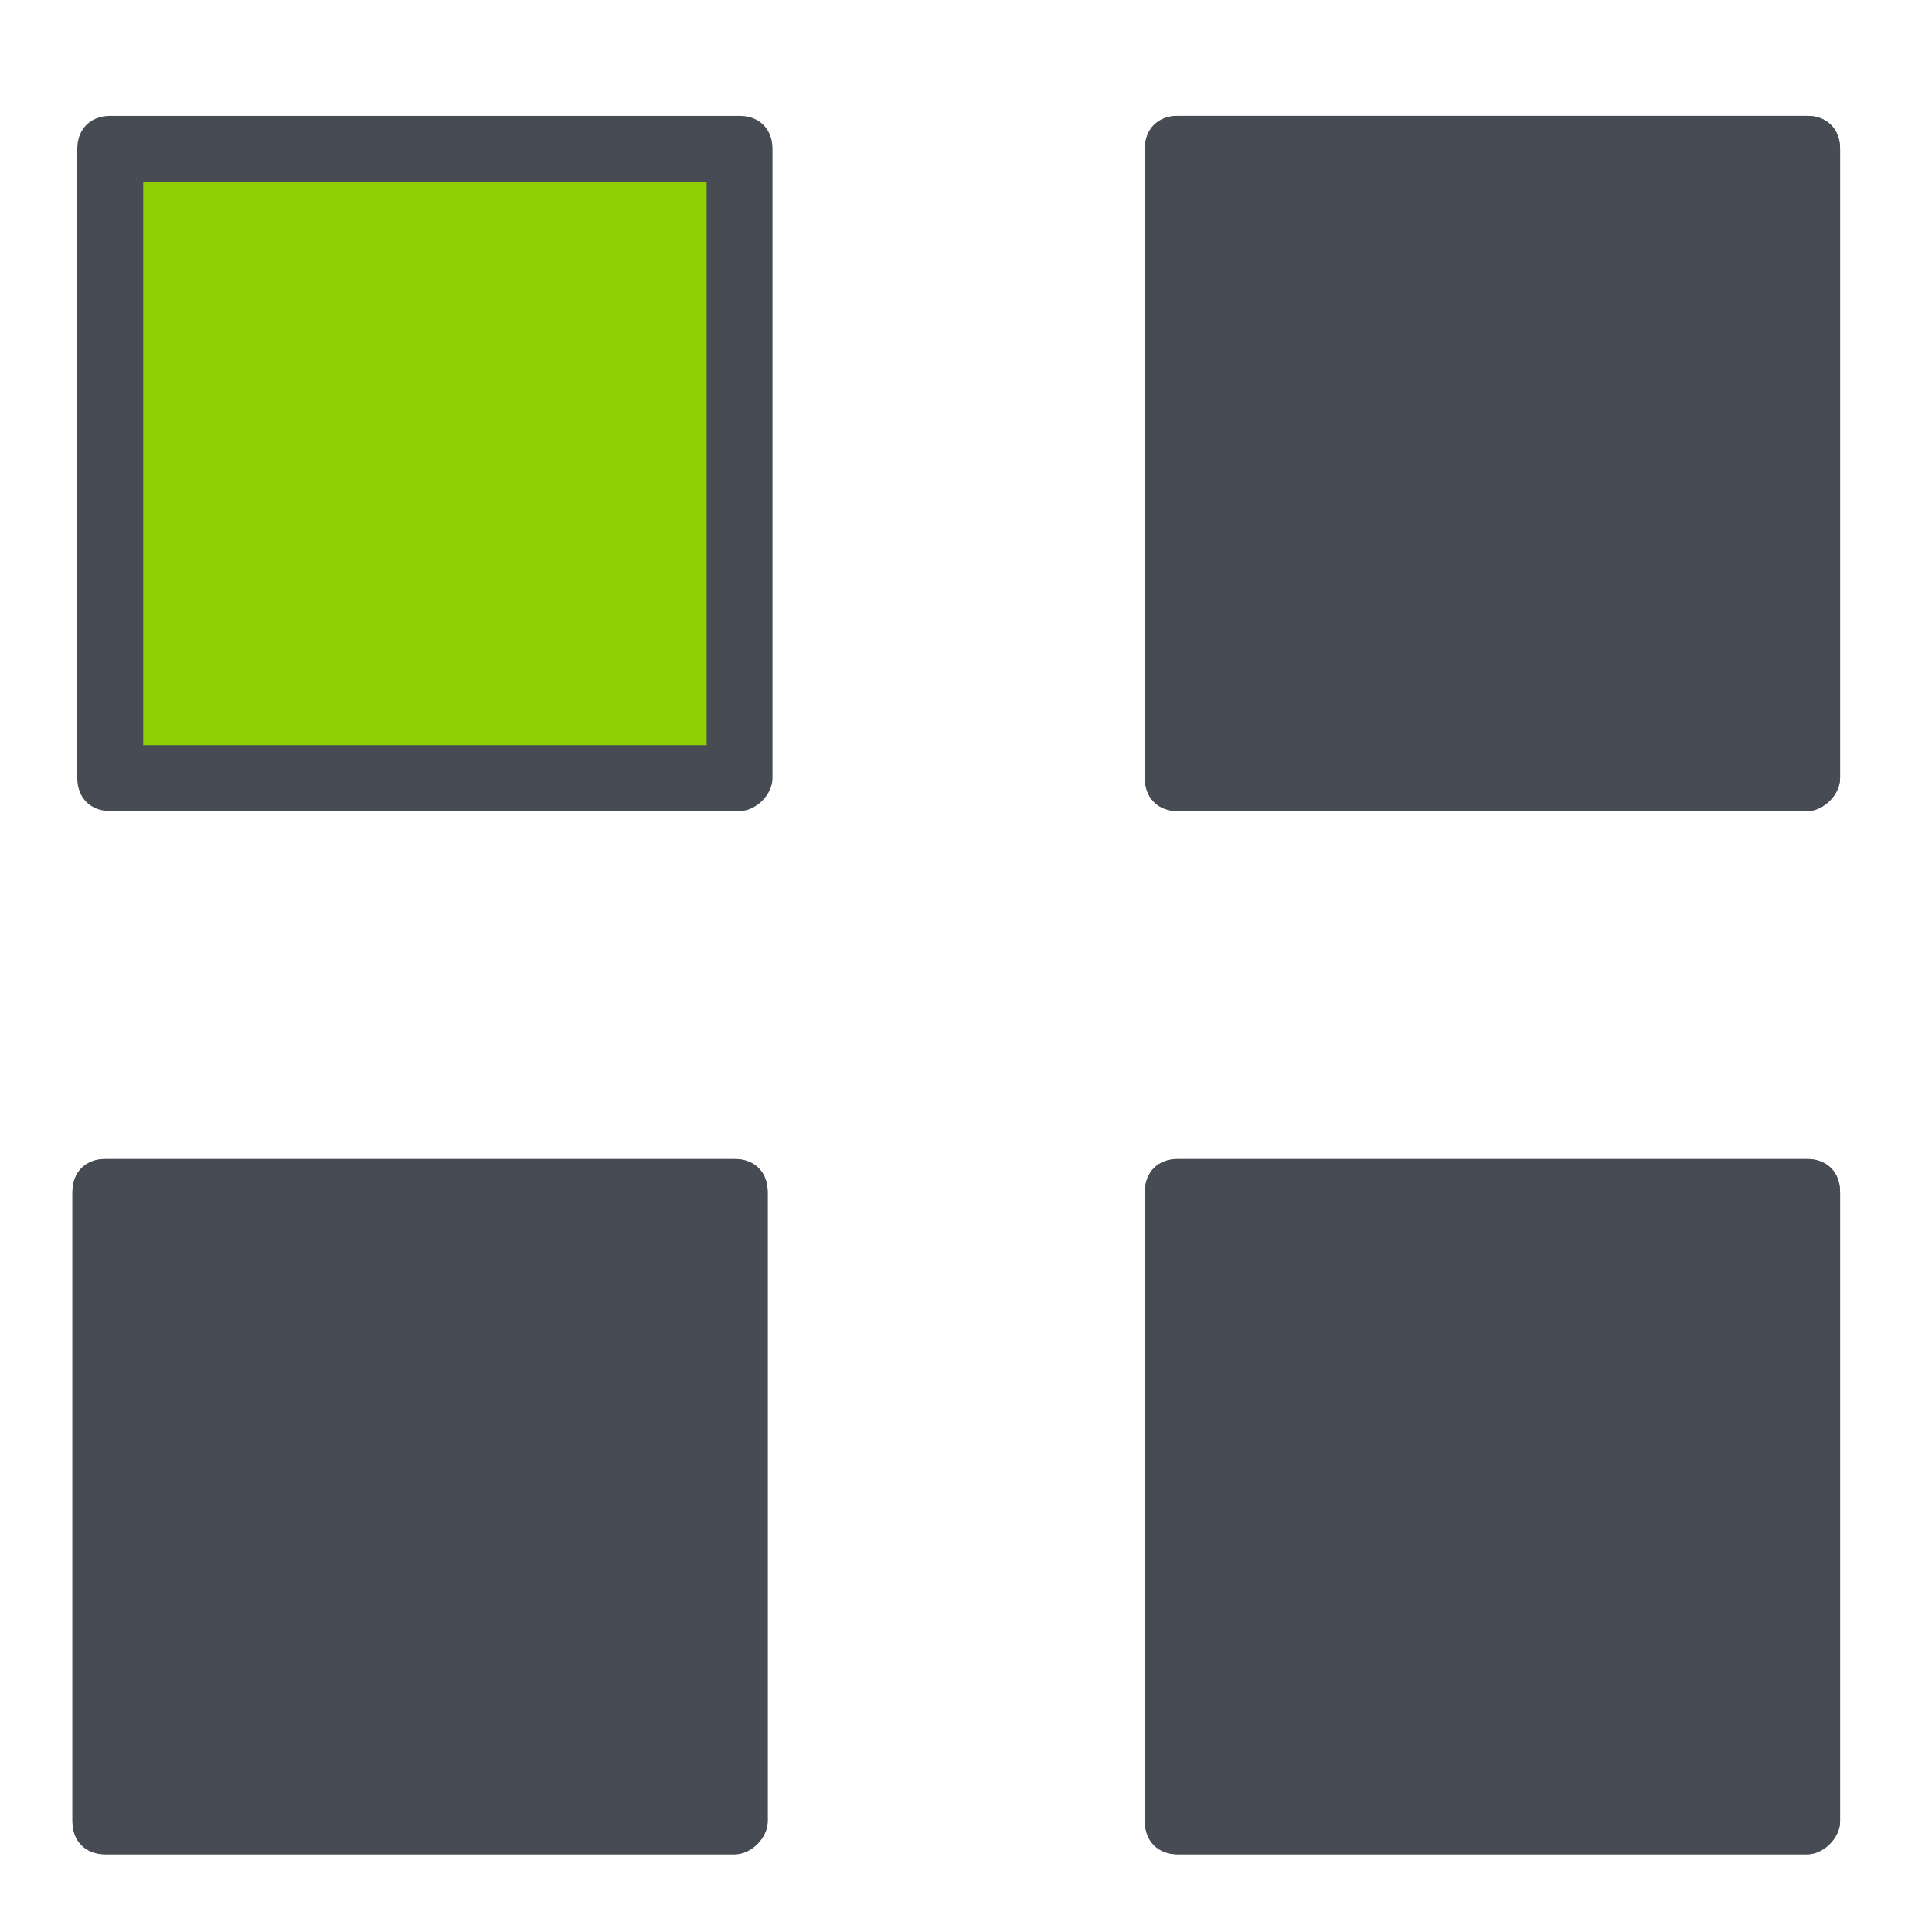
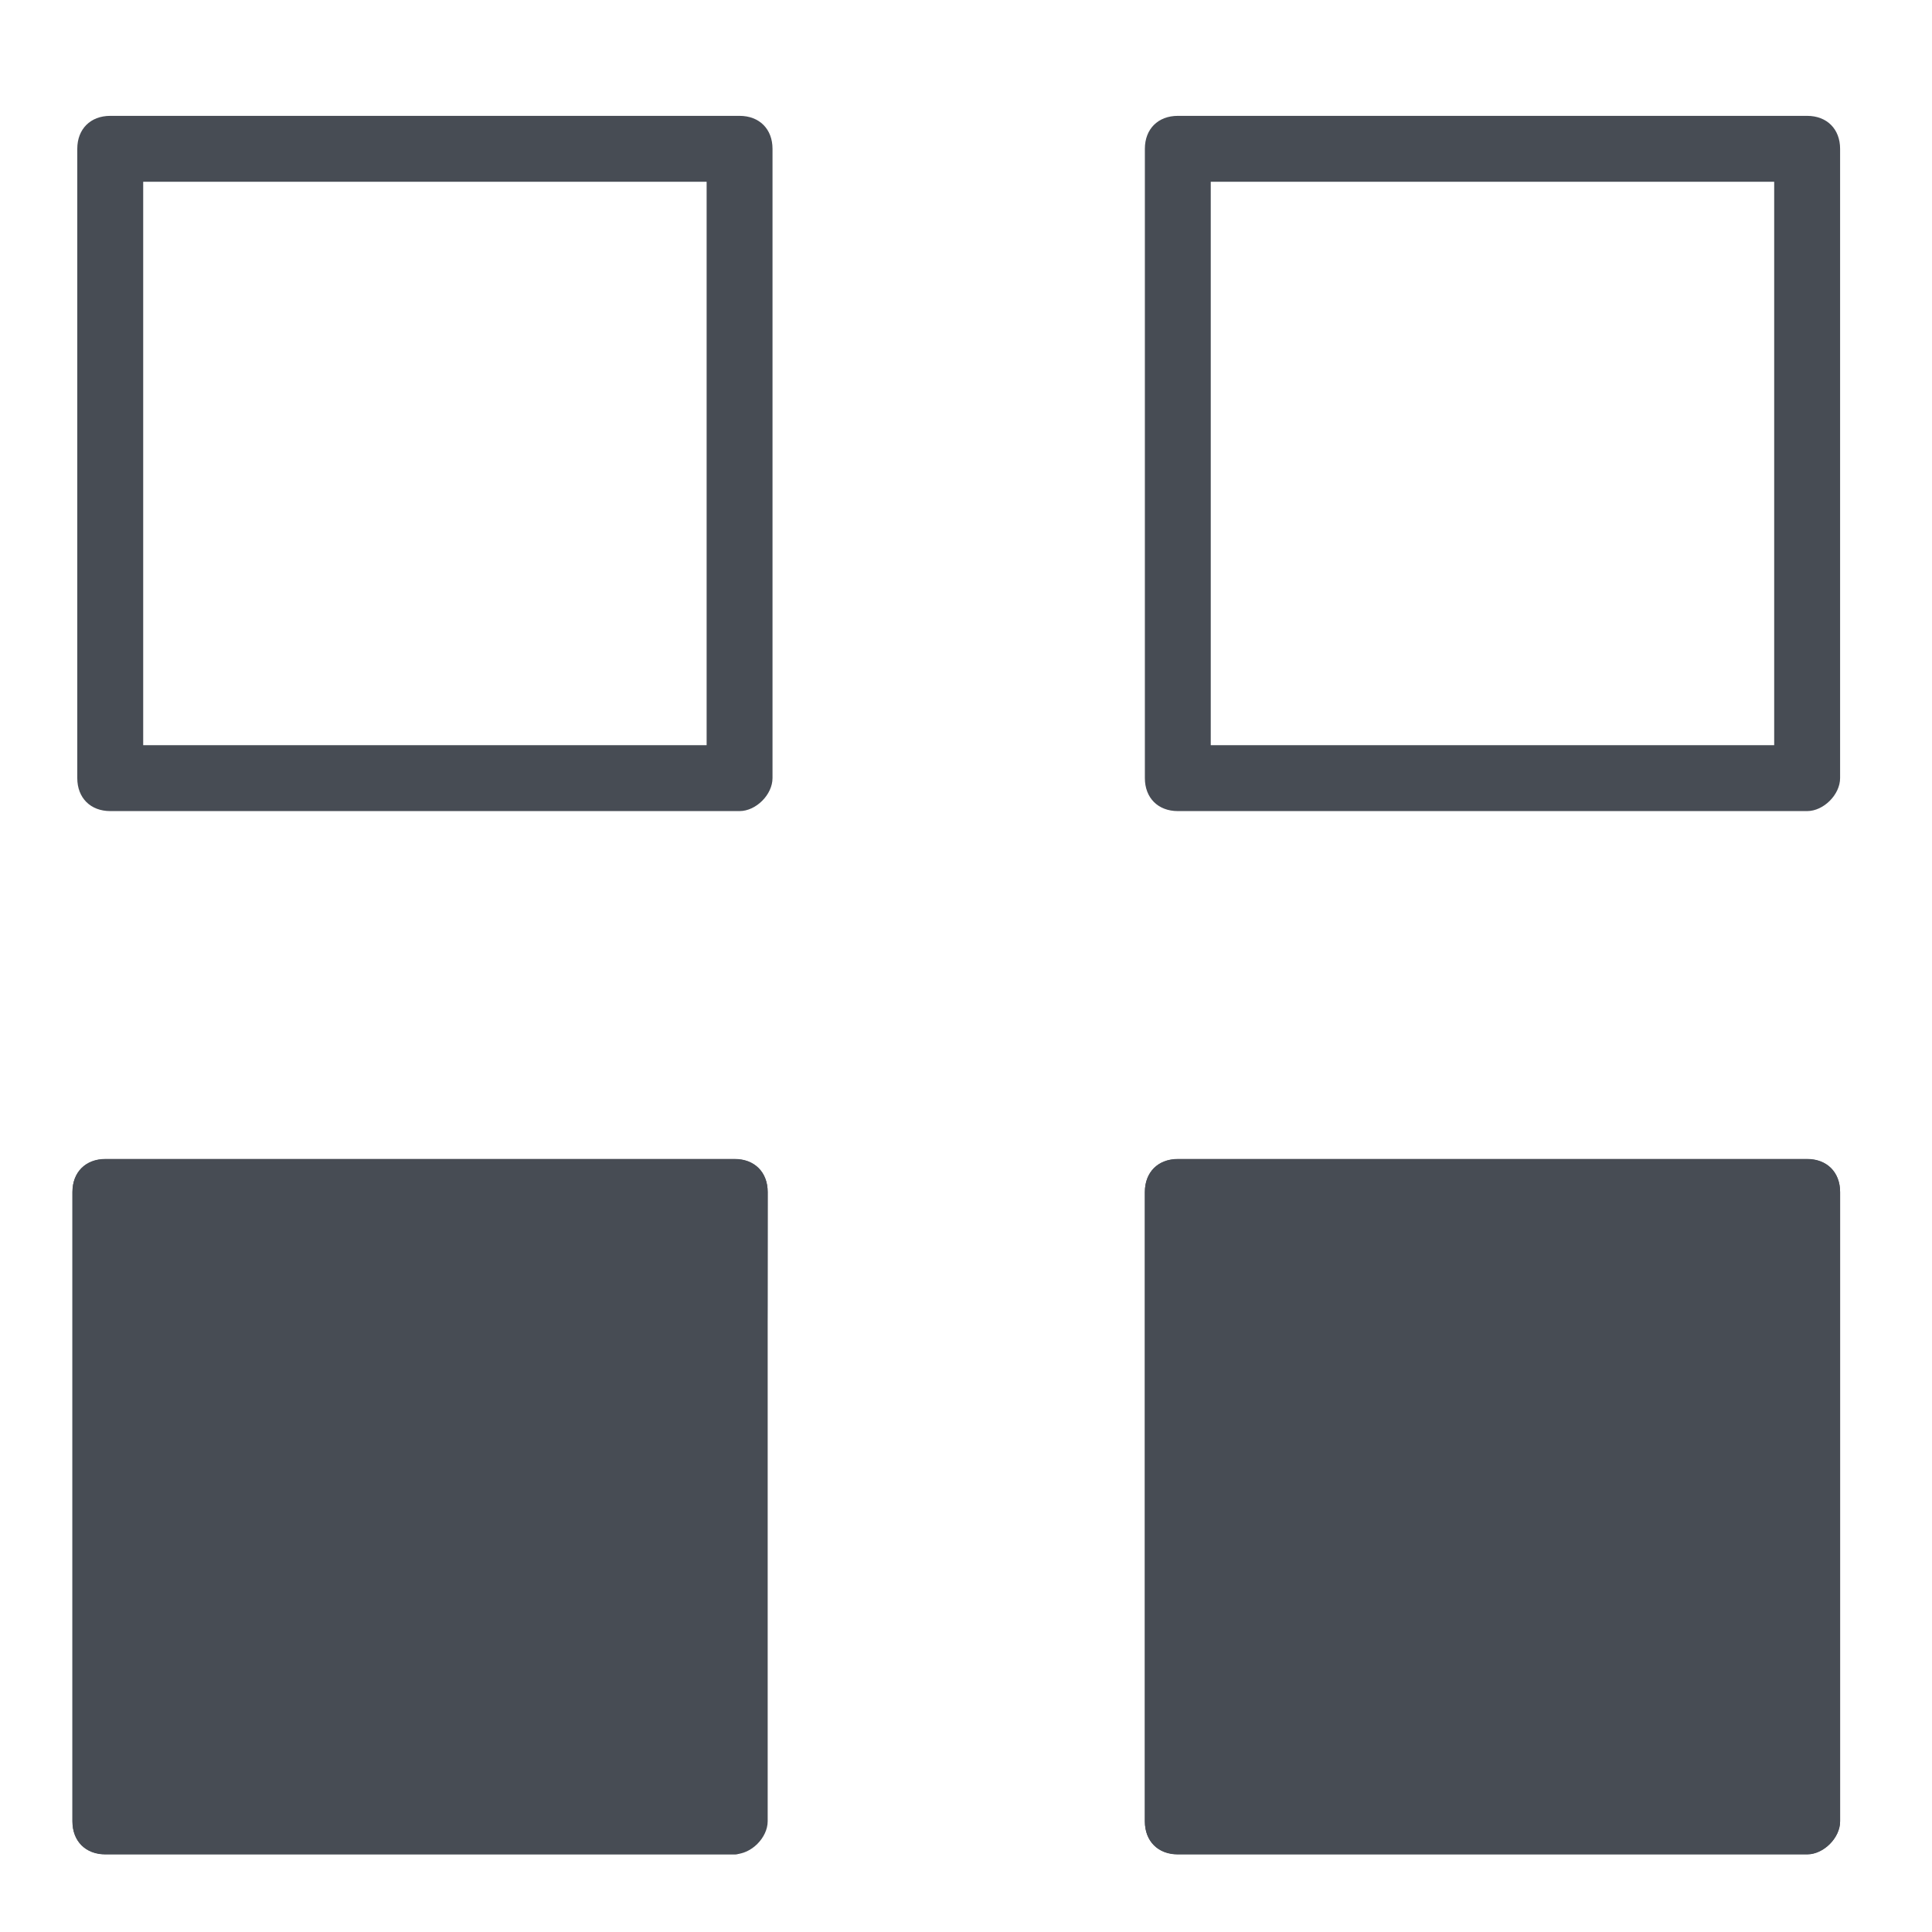
<svg xmlns="http://www.w3.org/2000/svg" width="60" height="60" viewBox="0 0 60 60" fill="none">
-   <path d="M22.968 4.625H3.424V24.169H22.968V4.625Z" fill="#90CE05" />
  <path d="M22.968 25.189H3.424C2.81 25.189 2.4 24.779 2.4 24.165V4.621C2.4 4.007 2.81 3.598 3.424 3.598H22.968C23.582 3.598 23.991 4.007 23.991 4.621V24.165C23.991 24.677 23.48 25.189 22.968 25.189ZM4.447 23.142H21.945V5.644H4.447V23.142Z" fill="#474C54" />
-   <path d="M56.123 25.189H36.578C35.964 25.189 35.555 24.779 35.555 24.165V4.621C35.555 4.007 35.964 3.598 36.578 3.598H56.123C56.736 3.598 57.146 4.007 57.146 4.621V24.165C57.146 24.677 56.634 25.189 56.123 25.189Z" fill="#474C54" />
  <path d="M56.123 57.591H36.578C35.964 57.591 35.555 57.182 35.555 56.568V37.023C35.555 36.409 35.964 36 36.578 36H56.123C56.736 36 57.146 36.409 57.146 37.023V56.568C57.146 57.079 56.634 57.591 56.123 57.591Z" fill="#474C54" />
-   <path d="M22.818 57.591H3.273C2.659 57.591 2.25 57.182 2.25 56.568V37.023C2.25 36.409 2.659 36 3.273 36H22.818C23.432 36 23.841 36.409 23.841 37.023V56.568C23.841 57.079 23.329 57.591 22.818 57.591Z" fill="#474C54" />
+   <path d="M22.818 57.591H3.273C2.659 57.591 2.25 57.182 2.25 56.568V37.023C2.25 36.409 2.659 36 3.273 36H22.818C23.432 36 23.841 36.409 23.841 37.023C23.841 57.079 23.329 57.591 22.818 57.591Z" fill="#474C54" />
  <path d="M56.123 25.189H36.578C35.964 25.189 35.555 24.779 35.555 24.165V4.621C35.555 4.007 35.964 3.598 36.578 3.598H56.123C56.736 3.598 57.146 4.007 57.146 4.621V24.165C57.146 24.677 56.634 25.189 56.123 25.189ZM37.601 23.142H55.099V5.644H37.601V23.142Z" fill="#474C54" />
  <path d="M22.818 57.583H3.273C2.659 57.583 2.25 57.174 2.25 56.56V37.016C2.25 36.401 2.659 35.992 3.273 35.992H22.818C23.432 35.992 23.841 36.401 23.841 37.016V56.56C23.841 57.072 23.329 57.583 22.818 57.583ZM4.297 55.537H21.794V38.039H4.297V55.537Z" fill="#474C54" />
  <path d="M56.123 57.583H36.578C35.964 57.583 35.555 57.174 35.555 56.56V37.016C35.555 36.401 35.964 35.992 36.578 35.992H56.123C56.736 35.992 57.146 36.401 57.146 37.016V56.56C57.146 57.072 56.634 57.583 56.123 57.583ZM37.601 55.537H55.099V38.039H37.601V55.537Z" fill="#474C54" />
</svg>